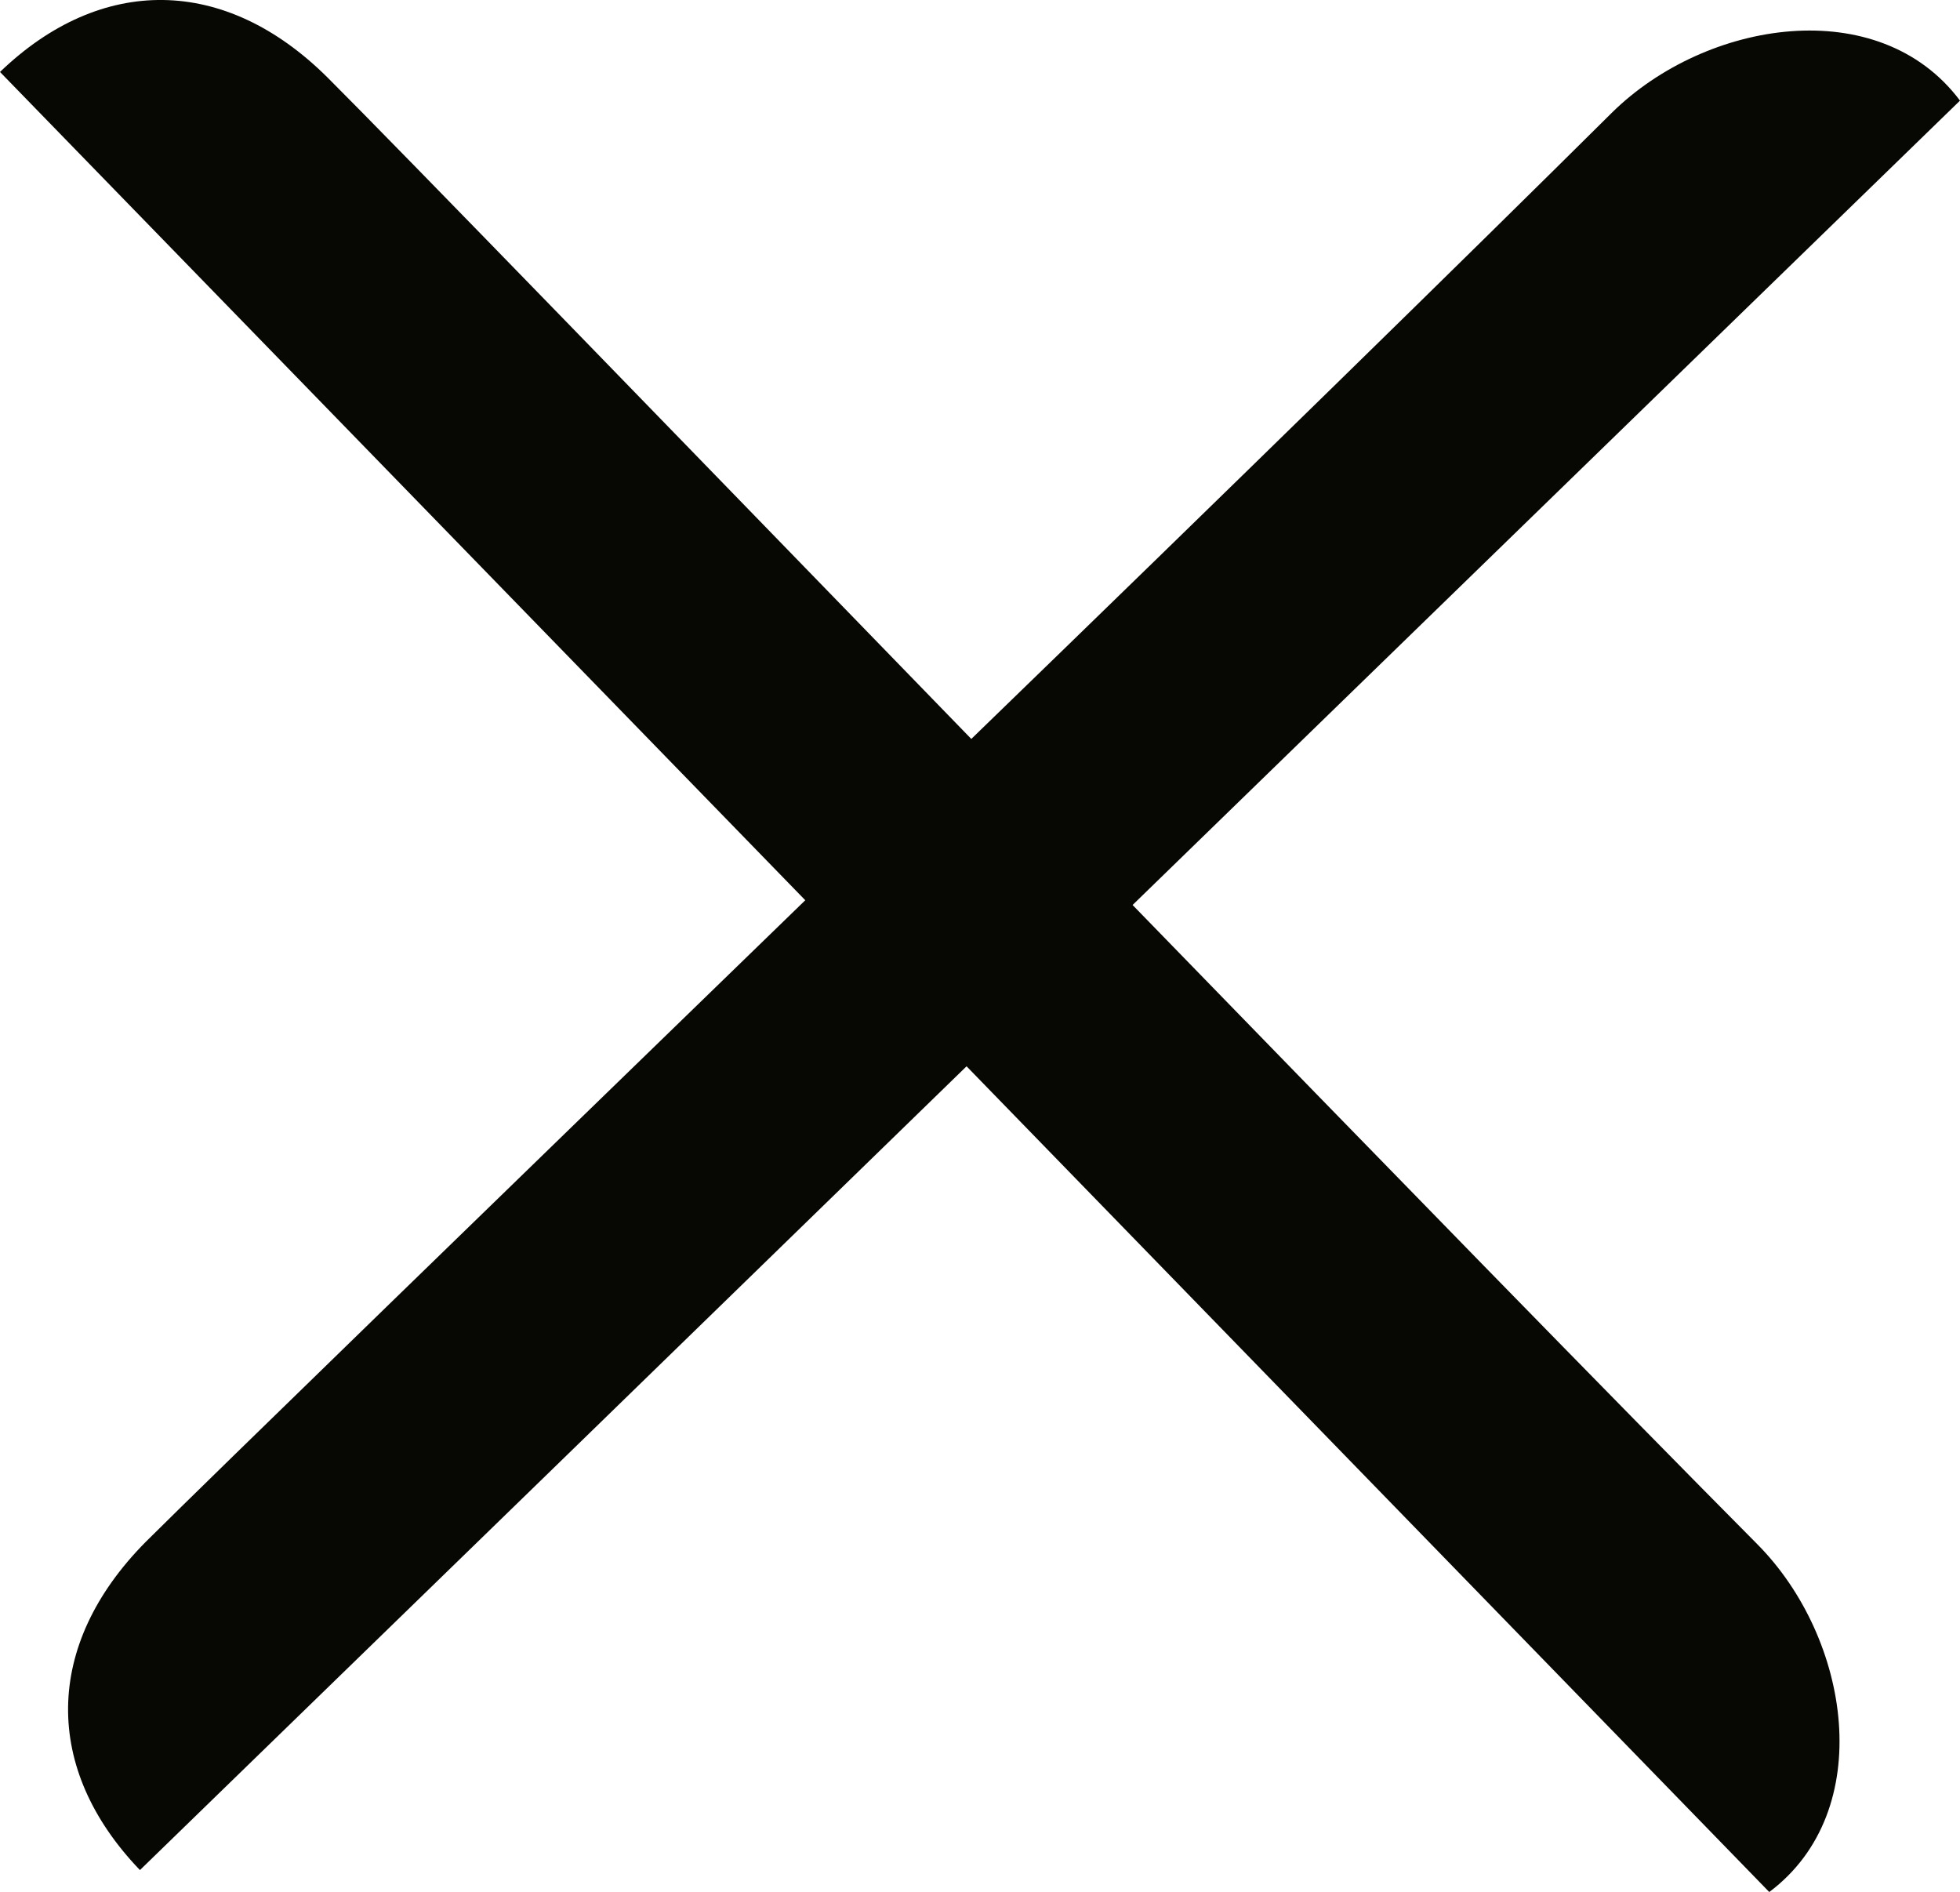
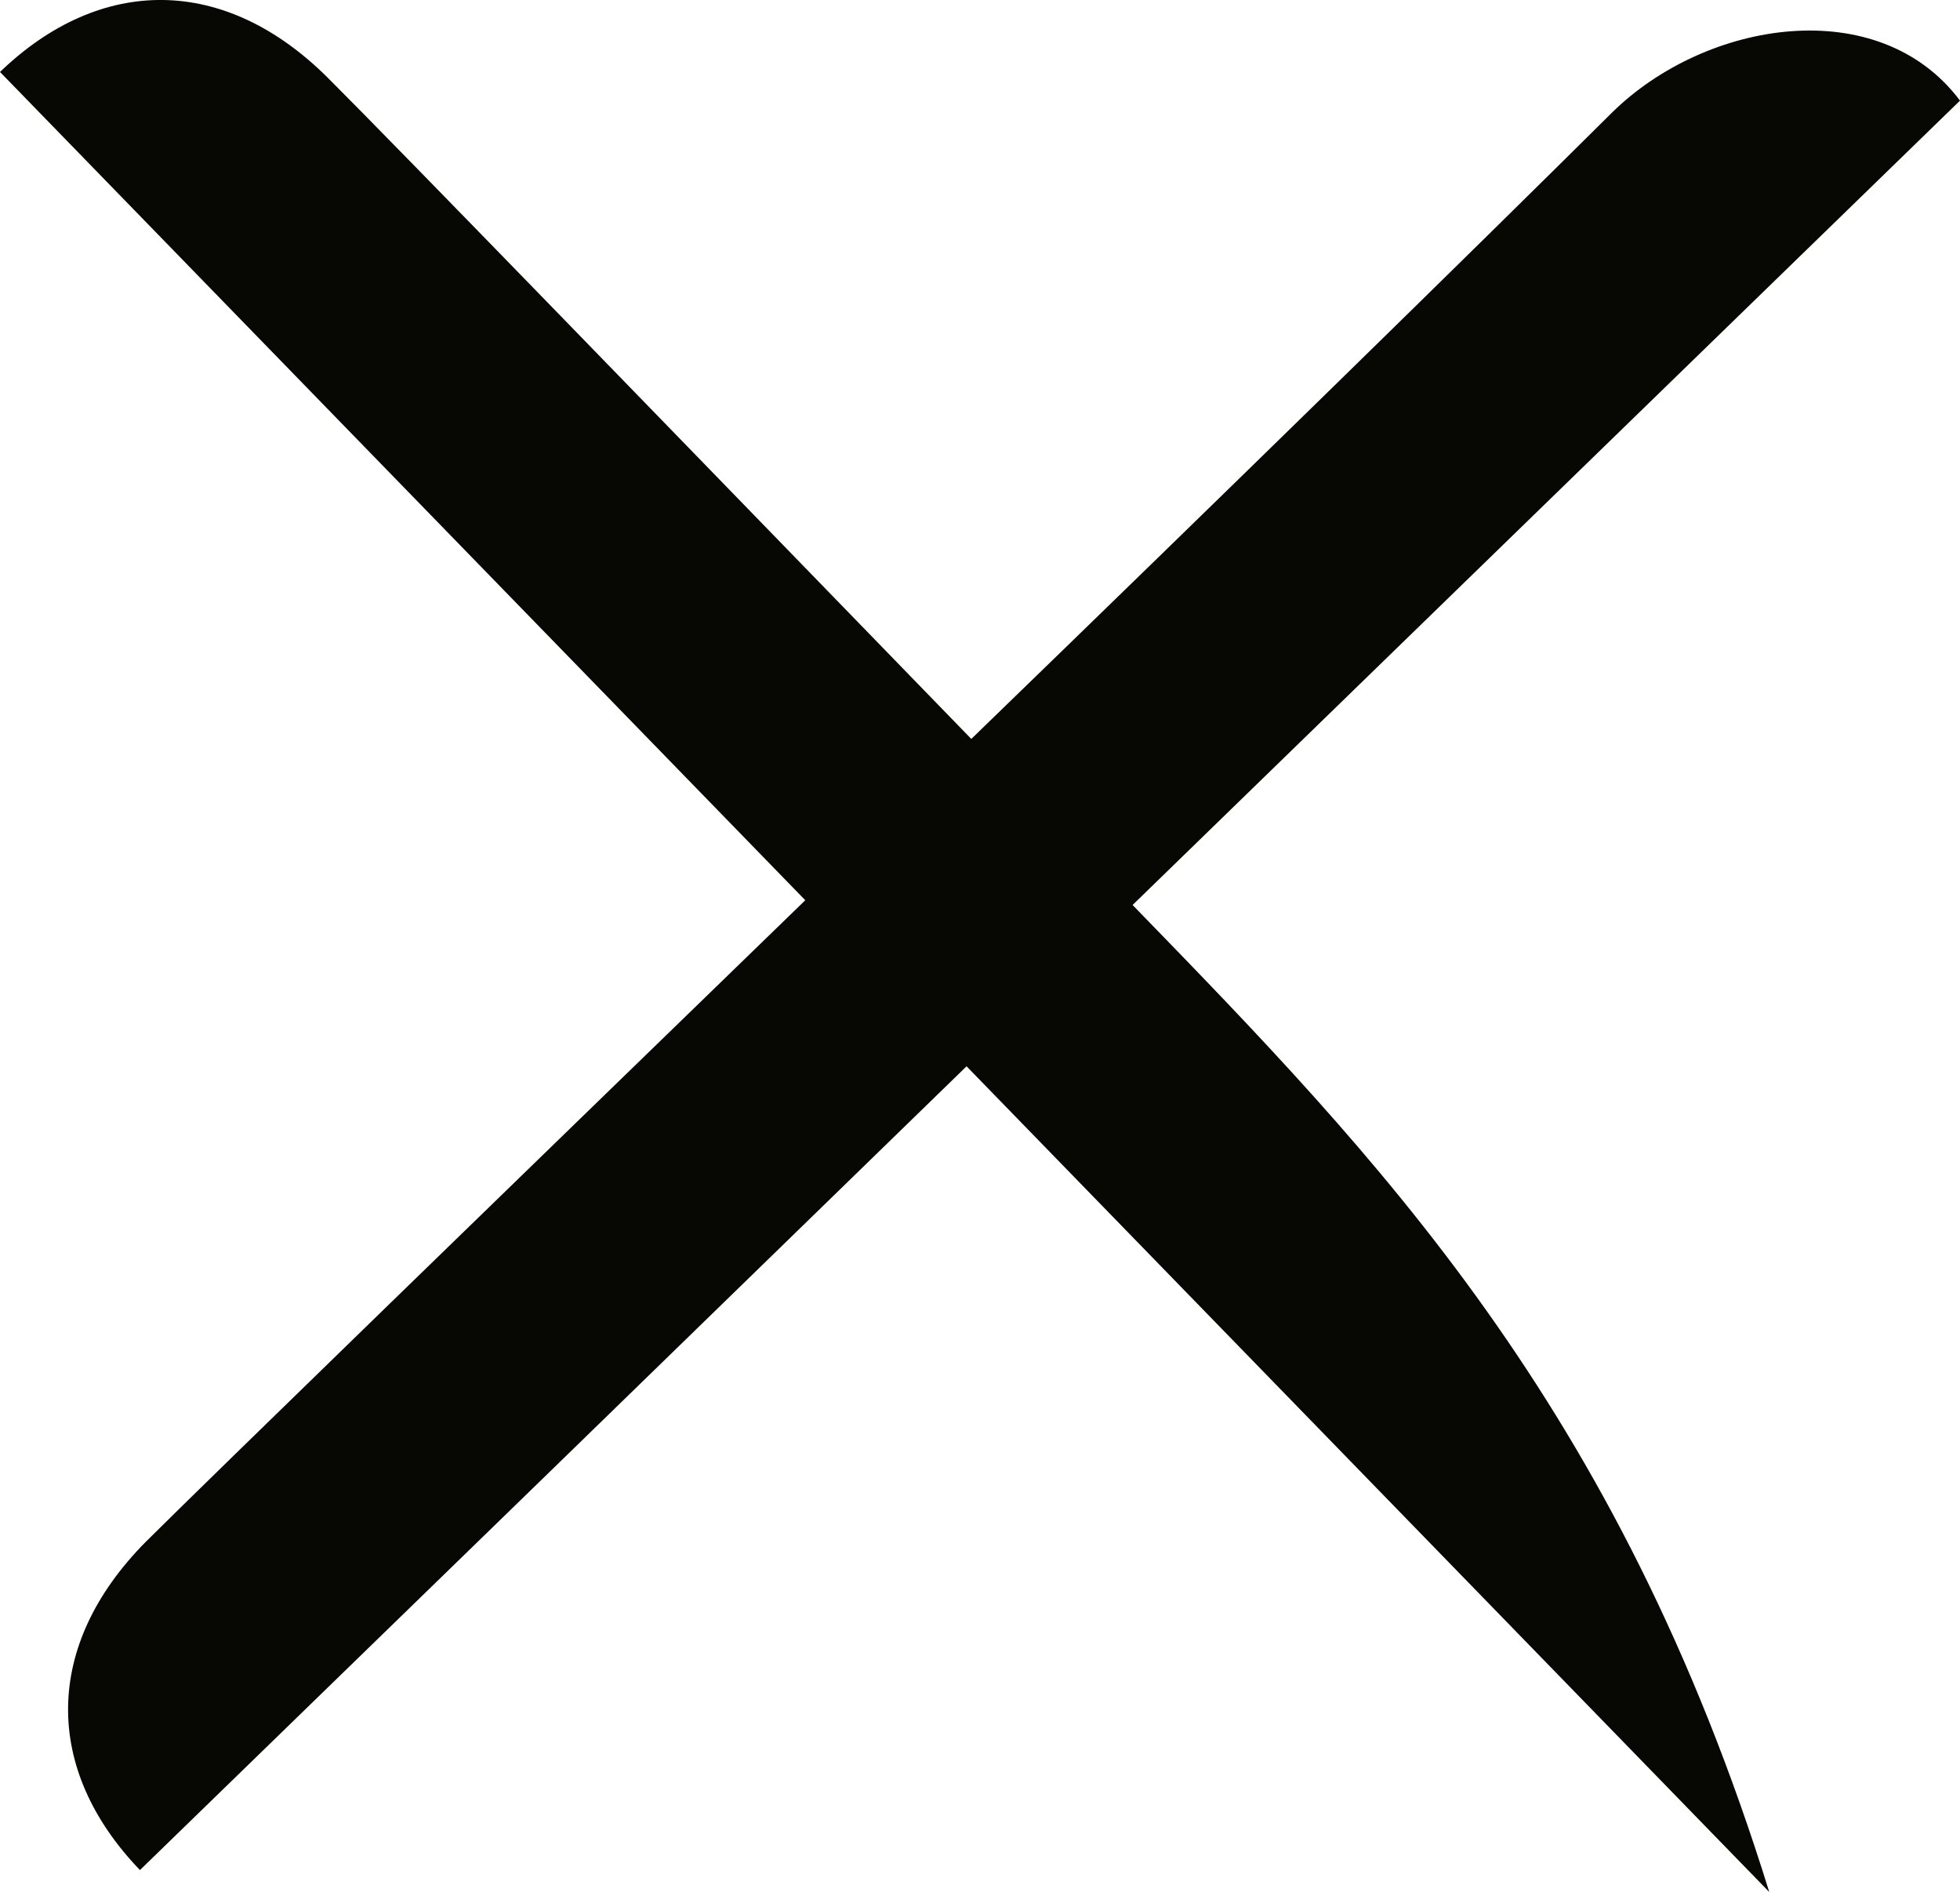
<svg xmlns="http://www.w3.org/2000/svg" viewBox="0 0 99.16 95.71">
  <defs>
    <style>.cls-1{fill:#070703;}</style>
  </defs>
  <g id="Layer_2" data-name="Layer 2">
    <g id="Layer_1-2" data-name="Layer 1">
-       <path class="cls-1" d="M57.3,45.78,99.16,5.09C95.06-.38,86.32,1,81.55,5.7,74.43,12.77,61.92,25,49.14,37.38,34,21.79,20.12,7.46,16.57,3.92,11.37-1.25,5.1-1.27,0,3.64l40.74,41.9C25.18,60.64,10.9,74.49,7.37,78,2.19,83.23,2.18,89.5,7.08,94.6Q28,74.28,48.9,53.94L89.51,95.71c5.47-4.1,4.12-12.84-.61-17.6C81.84,71,69.69,58.53,57.3,45.78Z" />
+       <path class="cls-1" d="M57.3,45.78,99.16,5.09C95.06-.38,86.32,1,81.55,5.7,74.43,12.77,61.92,25,49.14,37.38,34,21.79,20.12,7.46,16.57,3.92,11.37-1.25,5.1-1.27,0,3.64l40.74,41.9C25.18,60.64,10.9,74.49,7.37,78,2.19,83.23,2.18,89.5,7.08,94.6Q28,74.28,48.9,53.94L89.51,95.71C81.84,71,69.69,58.53,57.3,45.78Z" />
    </g>
  </g>
</svg>